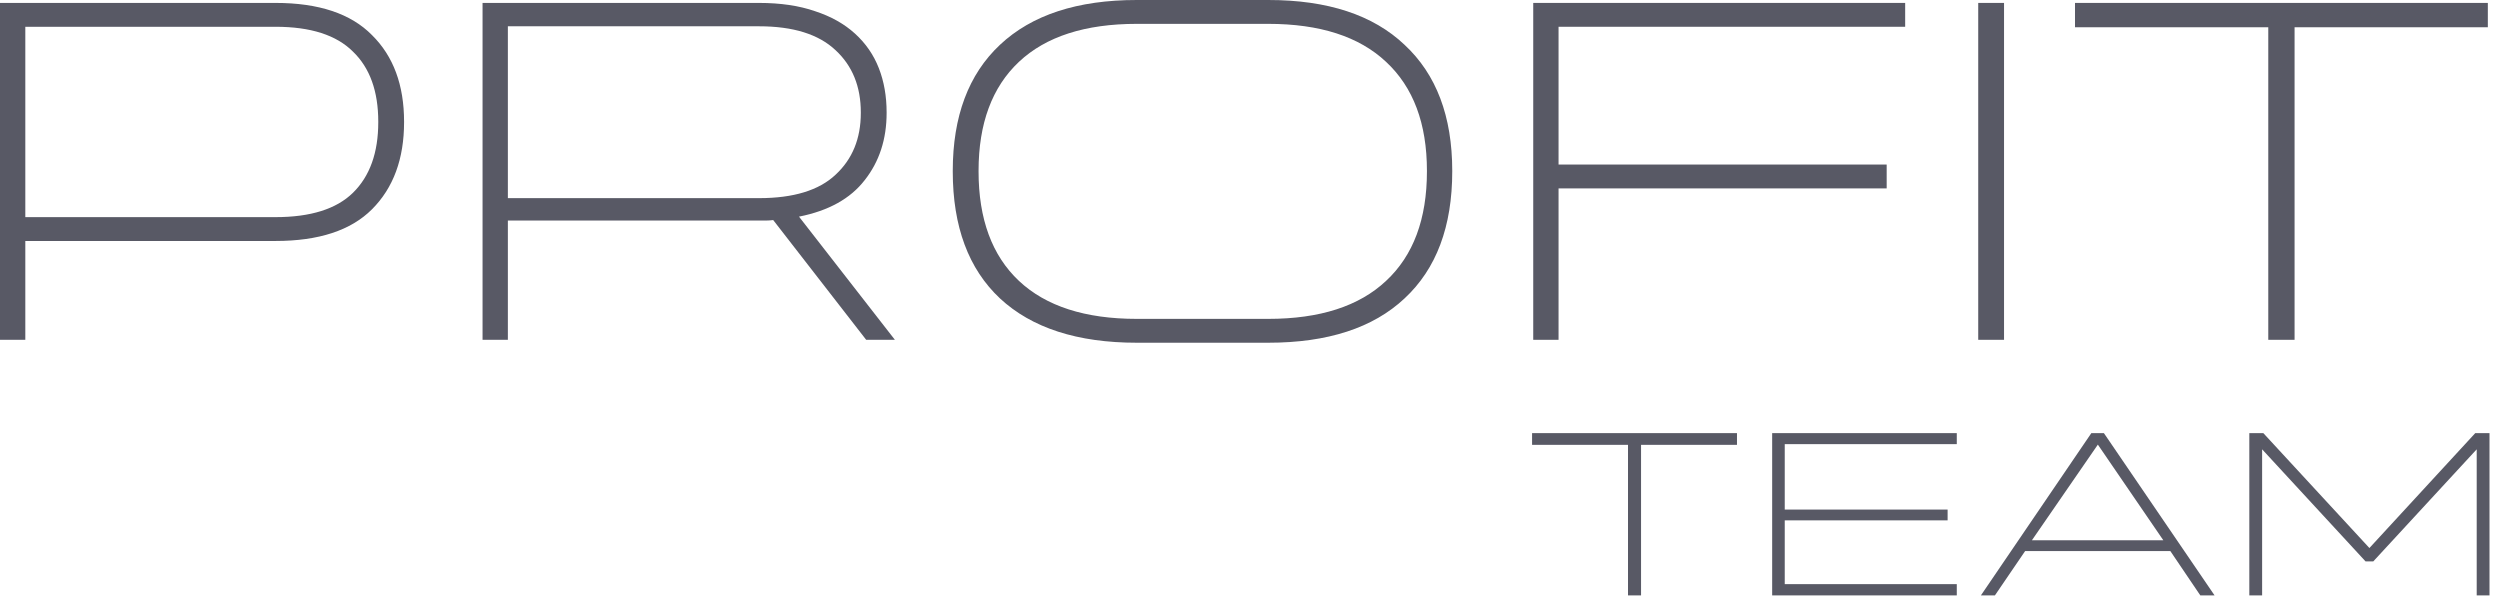
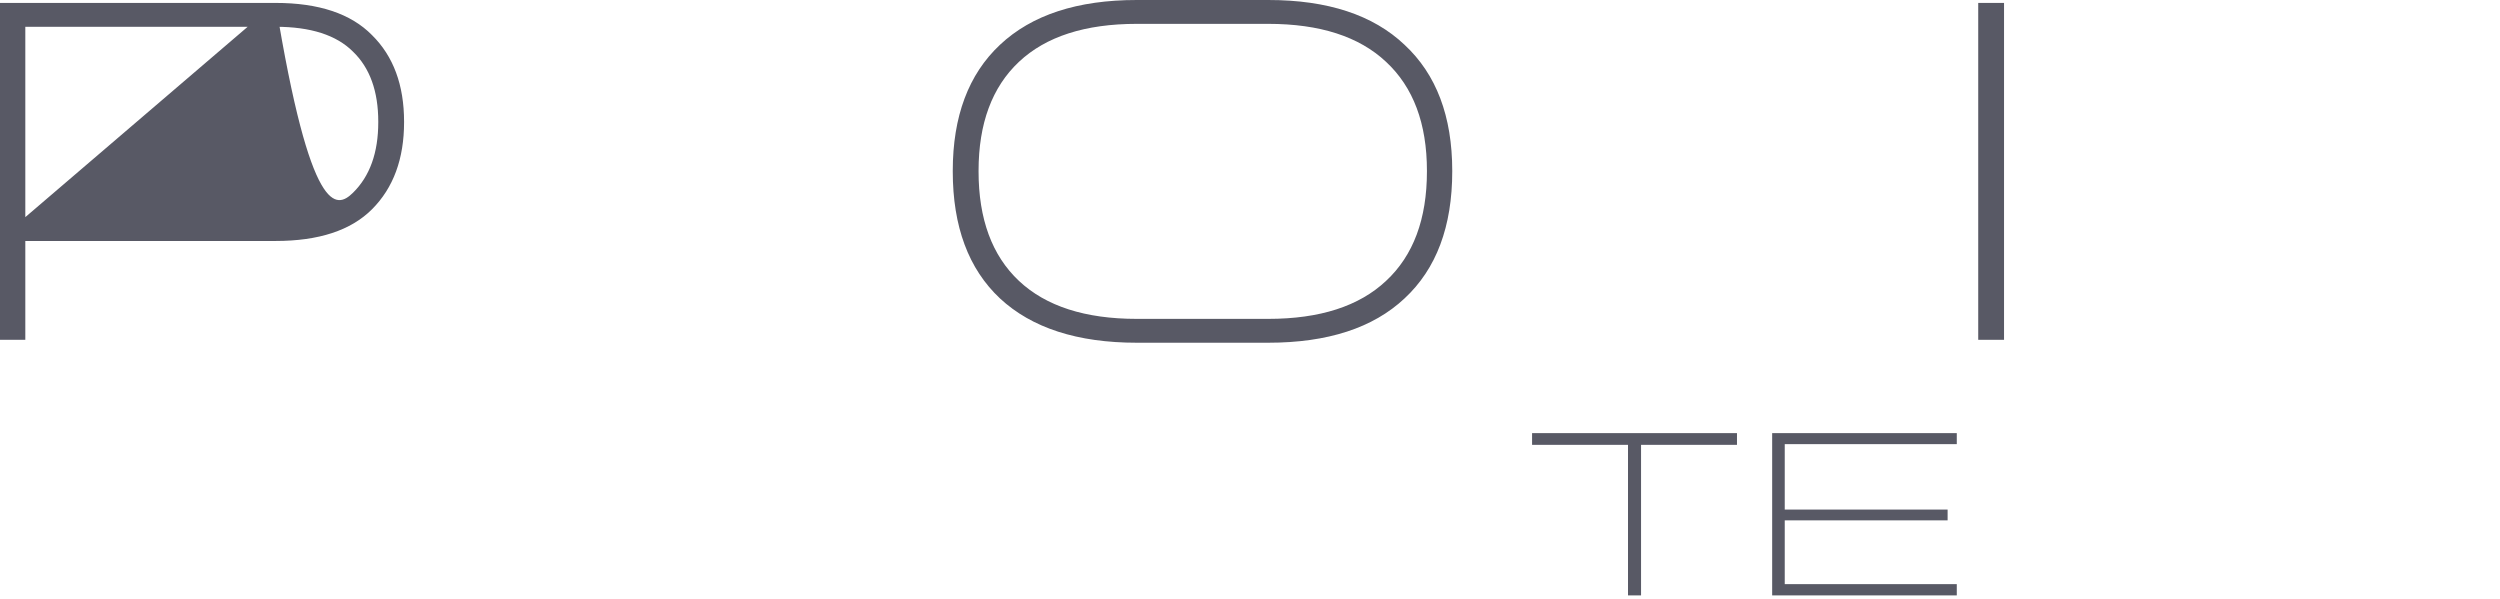
<svg xmlns="http://www.w3.org/2000/svg" width="238" height="57" viewBox="0 0 238 57" fill="none">
-   <path d="M26.232 0.278C30.341 0.278 33.4 1.298 35.409 3.337C37.448 5.345 38.468 8.095 38.468 11.587V11.633C38.468 15.124 37.448 17.89 35.409 19.929C33.4 21.937 30.341 22.941 26.232 22.941H2.41V32.35H0V0.278H26.232ZM2.41 20.671H26.232C29.569 20.671 32.025 19.898 33.601 18.353C35.208 16.777 36.011 14.537 36.011 11.633V11.587C36.011 8.682 35.208 6.458 33.601 4.913C32.025 3.337 29.569 2.549 26.232 2.549H2.41V20.671Z" fill="#585965" />
-   <path d="M85.194 32.35H82.46L73.608 20.948C73.391 20.979 73.175 20.995 72.959 20.995C72.743 20.995 72.511 20.995 72.264 20.995H48.349V32.35H45.939V0.278H72.264C74.303 0.278 76.08 0.541 77.594 1.066C79.108 1.56 80.374 2.271 81.394 3.198C82.414 4.125 83.171 5.222 83.665 6.488C84.159 7.755 84.406 9.161 84.406 10.706V10.752C84.406 13.255 83.711 15.387 82.321 17.148C80.961 18.909 78.876 20.068 76.064 20.624L85.194 32.35ZM48.349 18.863H72.264C75.539 18.863 77.964 18.121 79.54 16.638C81.147 15.155 81.95 13.193 81.95 10.752V10.706C81.95 8.234 81.147 6.257 79.54 4.774C77.933 3.26 75.508 2.503 72.264 2.503H48.349V18.863Z" fill="#585965" />
+   <path d="M26.232 0.278C30.341 0.278 33.4 1.298 35.409 3.337C37.448 5.345 38.468 8.095 38.468 11.587V11.633C38.468 15.124 37.448 17.89 35.409 19.929C33.4 21.937 30.341 22.941 26.232 22.941H2.41V32.35H0V0.278H26.232ZH26.232C29.569 20.671 32.025 19.898 33.601 18.353C35.208 16.777 36.011 14.537 36.011 11.633V11.587C36.011 8.682 35.208 6.458 33.601 4.913C32.025 3.337 29.569 2.549 26.232 2.549H2.41V20.671Z" fill="#585965" />
  <path d="M120.735 0C126.39 0 130.715 1.421 133.712 4.264C136.74 7.076 138.254 11.077 138.254 16.268V16.314C138.254 21.567 136.74 25.599 133.712 28.41C130.715 31.222 126.39 32.628 120.735 32.628H108.222C102.568 32.628 98.227 31.222 95.199 28.41C92.202 25.599 90.703 21.567 90.703 16.314V16.268C90.703 11.077 92.202 7.076 95.199 4.264C98.227 1.421 102.568 0 108.222 0H120.735ZM120.735 30.357C125.648 30.357 129.387 29.152 131.951 26.742C134.547 24.332 135.844 20.856 135.844 16.314V16.268C135.844 11.757 134.547 8.296 131.951 5.886C129.387 3.476 125.648 2.271 120.735 2.271H108.222C103.309 2.271 99.571 3.476 97.006 5.886C94.442 8.296 93.159 11.757 93.159 16.268V16.314C93.159 20.856 94.442 24.332 97.006 26.742C99.571 29.152 103.309 30.357 108.222 30.357H120.735Z" fill="#585965" />
-   <path d="M145.964 0.278H181.372V2.549H148.374V15.665H179.611V17.936H148.374V32.35H145.964V0.278Z" fill="#585965" />
  <path d="M188.327 32.35V0.278H190.784V32.35H188.327Z" fill="#585965" />
-   <path d="M236.842 0.278V2.595H218.443V32.35H215.94V2.595H197.54V0.278H236.842Z" fill="#585965" />
  <path d="M165.361 41.233V42.349H156.228V56.682H154.986V42.349H145.854V41.233H165.361Z" fill="#585965" />
  <path d="M186.286 41.233V42.282H169.907V48.511H185.412V49.538H169.907V55.61H186.286V56.682H168.71V41.233H186.286Z" fill="#585965" />
-   <path d="M188.582 56.682L199.095 41.233H200.291L210.827 56.682H209.47L206.617 52.462H192.792L189.916 56.682H188.582ZM205.95 51.436L199.716 42.327L193.436 51.436H205.95Z" fill="#585965" />
-   <path d="M214.135 56.682V41.233H215.469L225.568 52.172L235.644 41.233H237.001V56.682H235.782V42.774L225.936 53.445H225.2L215.354 42.774V56.682H214.135Z" fill="#585965" />
</svg>